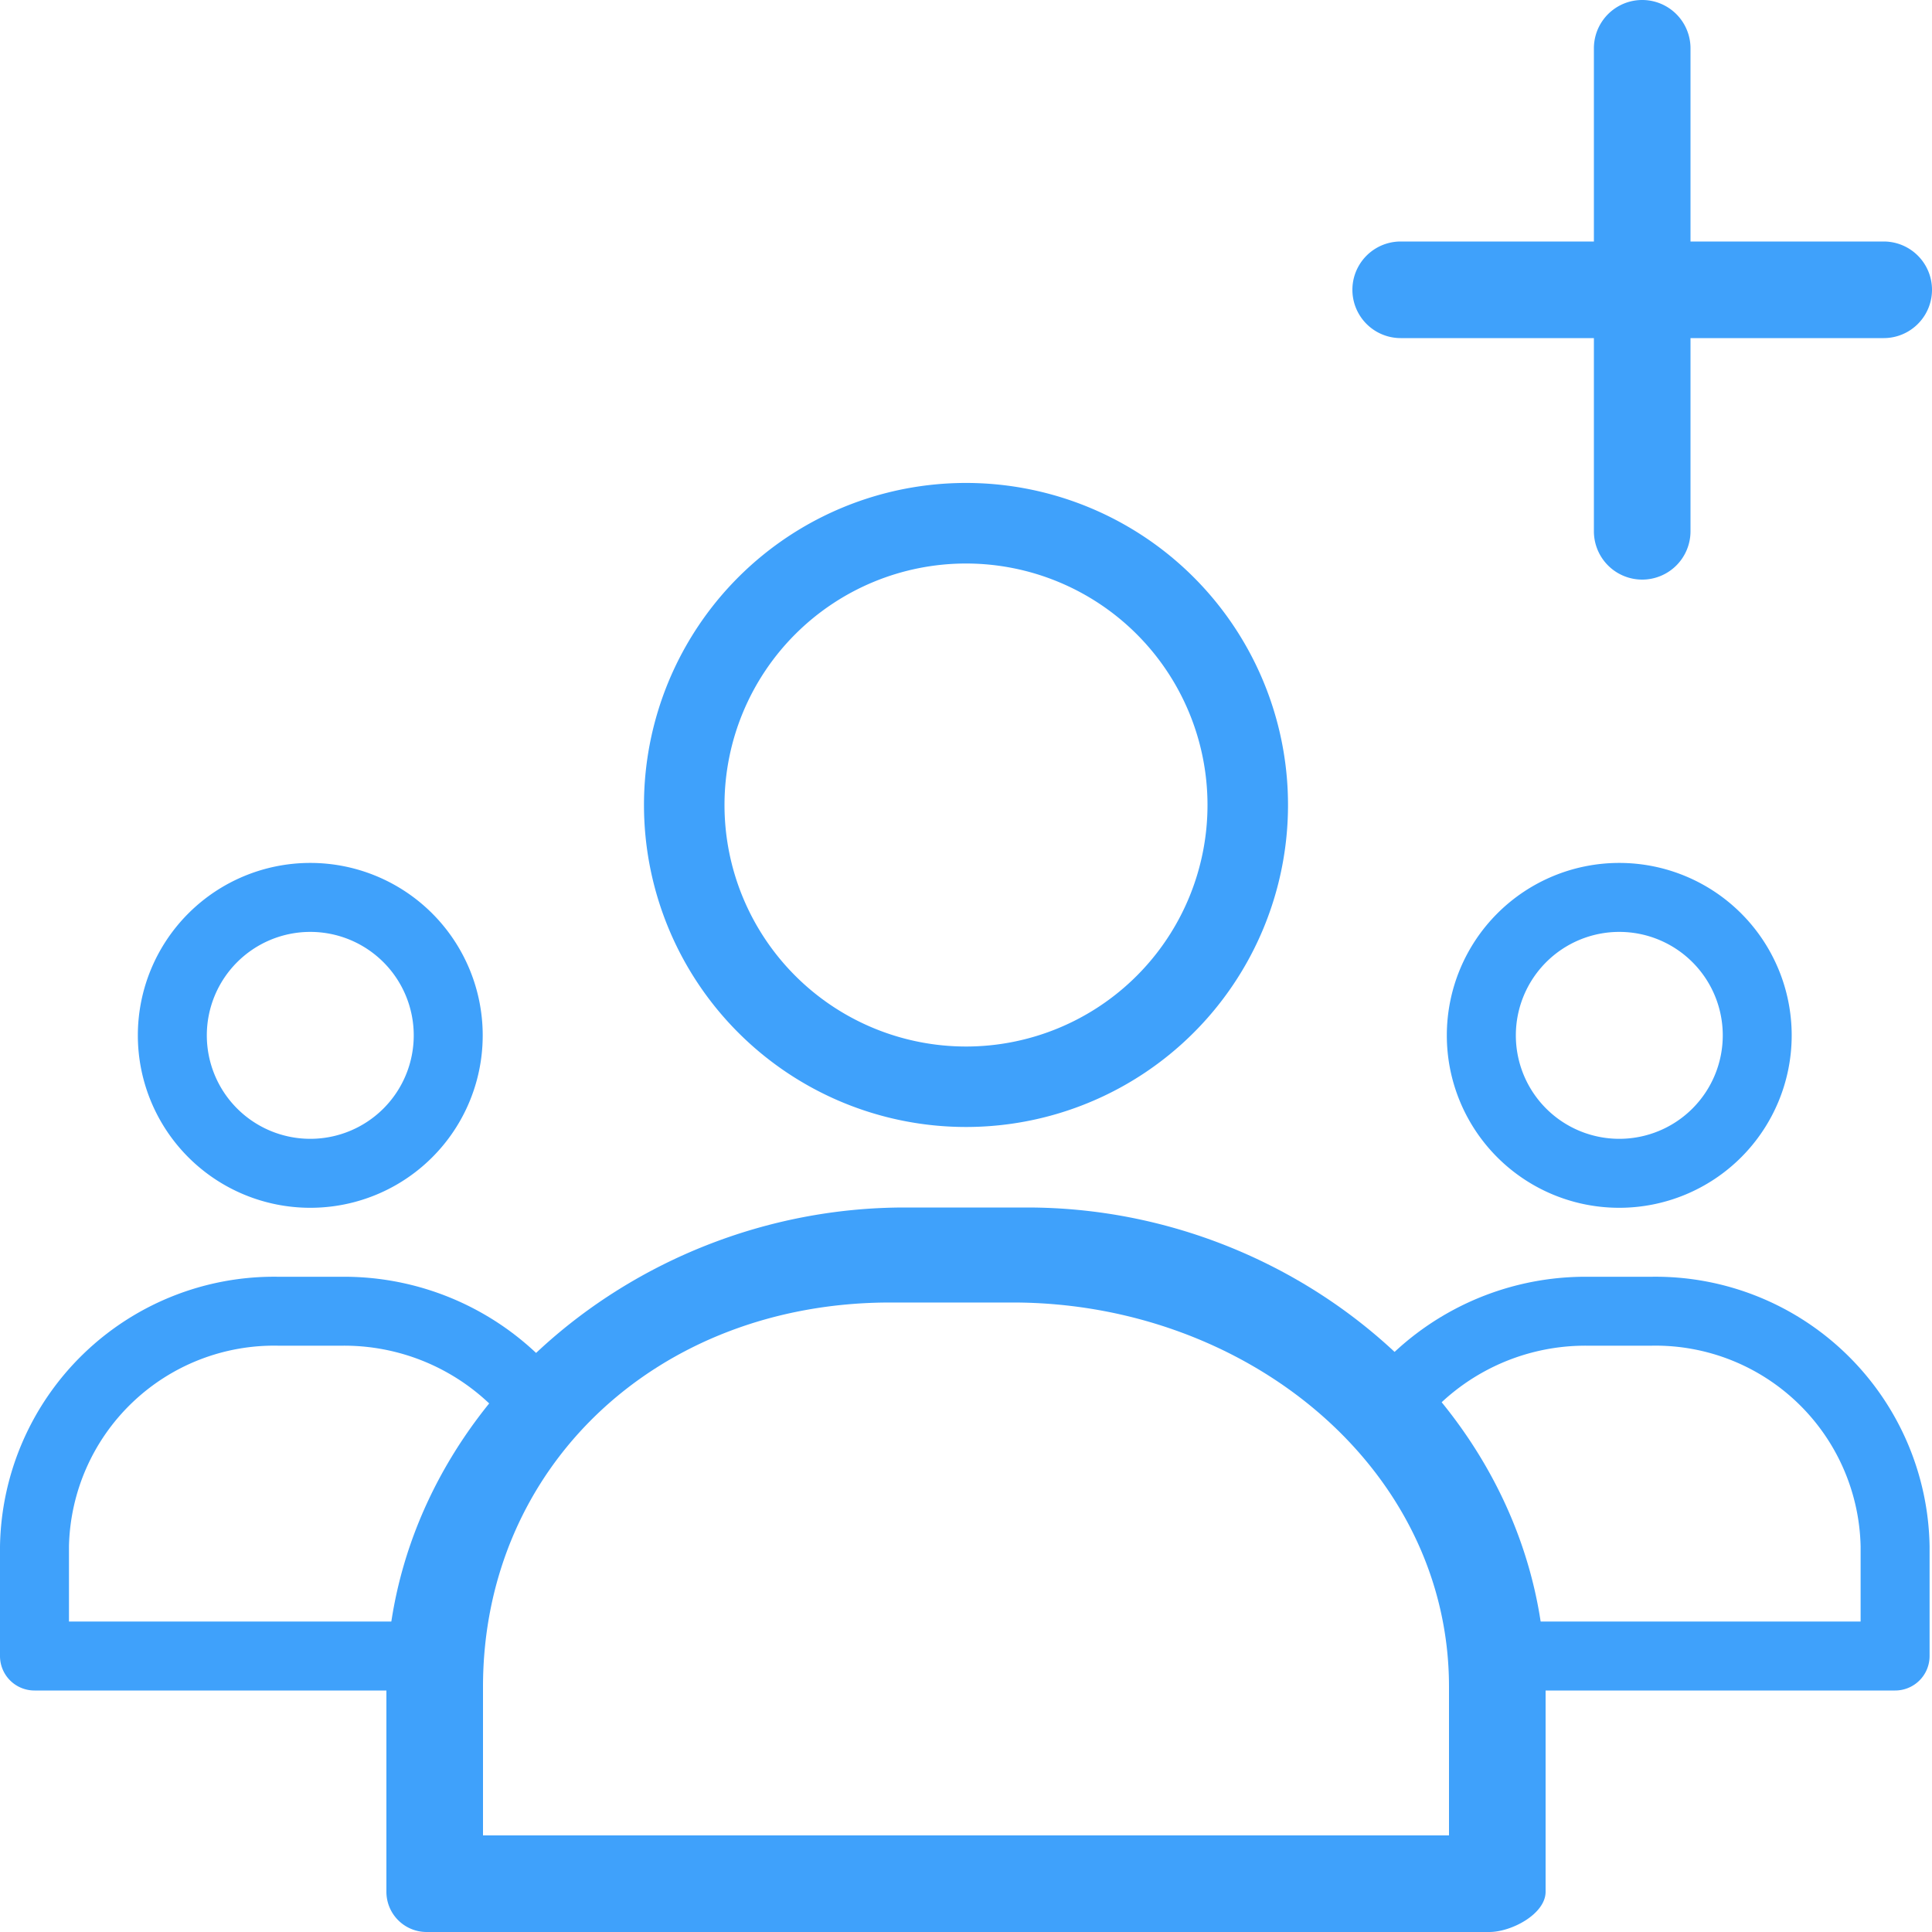
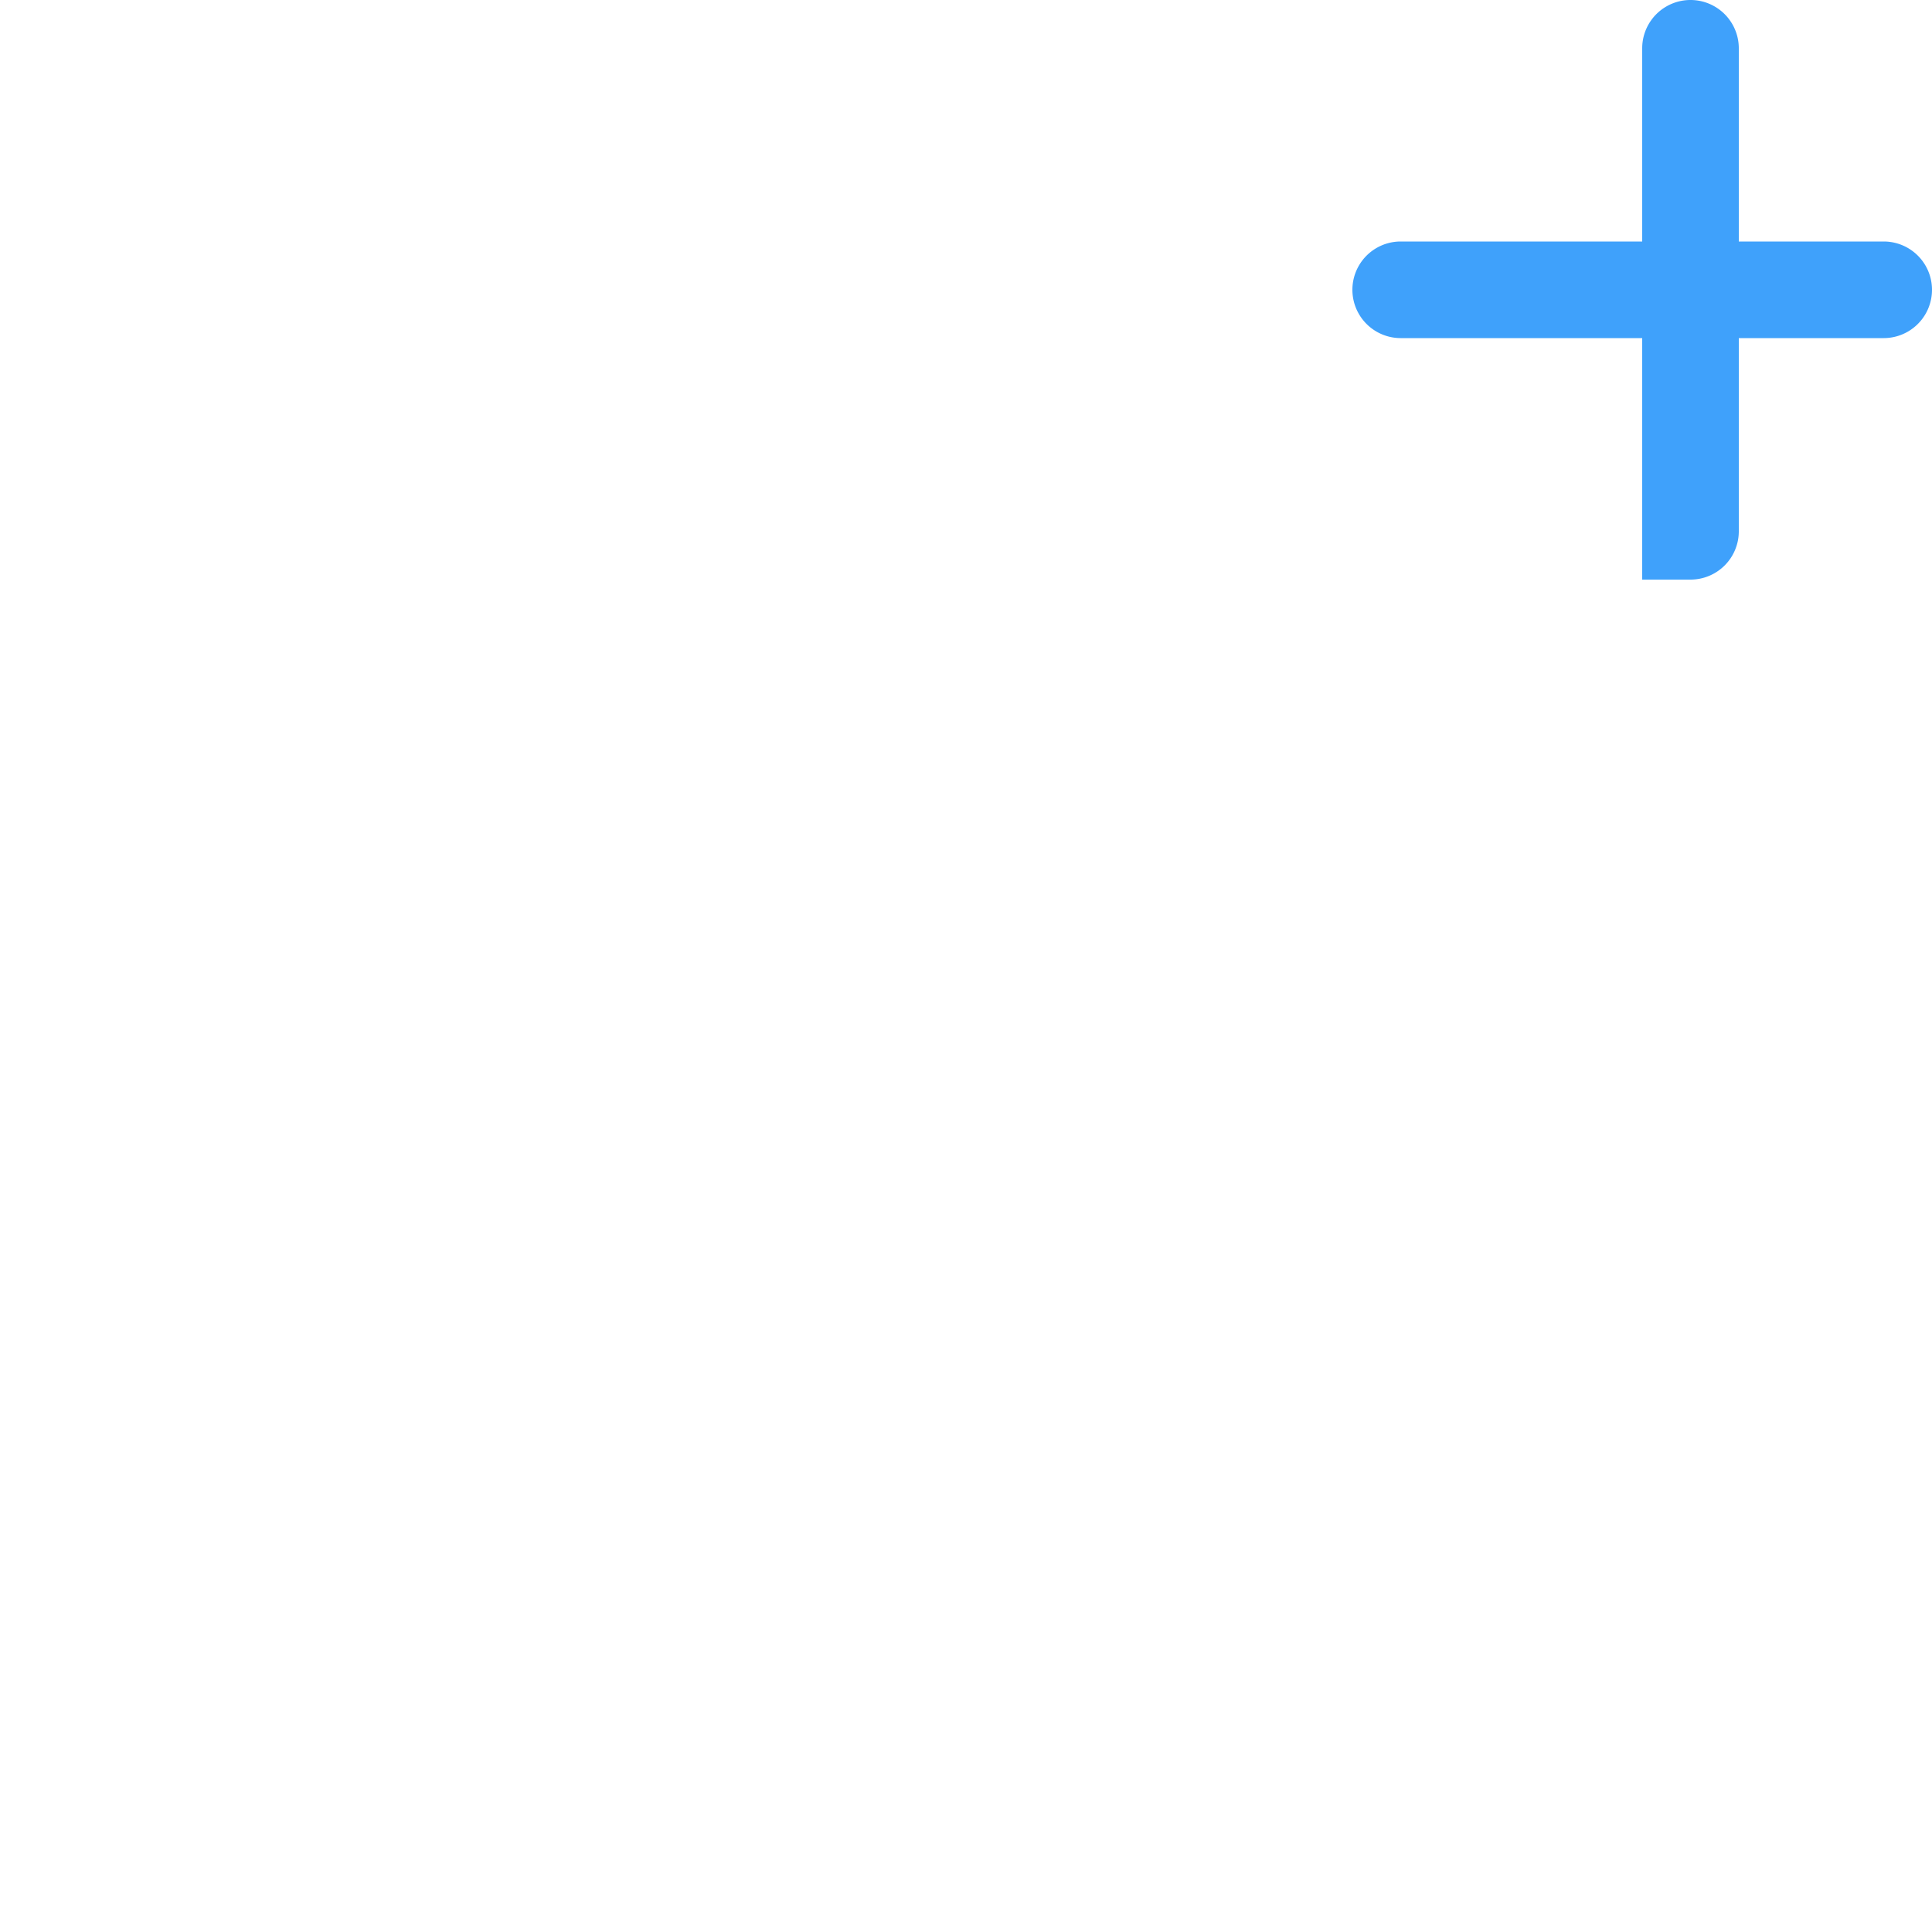
<svg xmlns="http://www.w3.org/2000/svg" width="40" height="40" viewBox="0 0 40 40">
-   <path d="M33.525 23.578a2.142 2.142 0 1 0-2.141-2.142 2.141 2.141 0 0 0 2.141 2.142zm0 1.428a3.57 3.57 0 1 0-3.57-3.57 3.568 3.568 0 0 0 3.57 3.57zM28 29.018a5.8 5.8 0 0 1 4.858-2.584h1.334a5.675 5.675 0 0 1 5.758 5.58v2.272a.713.713 0 0 1-.714.714h-7.852v-.064a6.719 6.719 0 0 0-.14-1.364h7.278v-1.558a4.249 4.249 0 0 0-4.33-4.153h-1.334a4.365 4.365 0 0 0-3.72 2.026 7.589 7.589 0 0 0-1.138-.87zM8.566 21.436a2.142 2.142 0 1 0-2.142 2.142 2.141 2.141 0 0 0 2.142-2.142zm1.428 0a3.57 3.57 0 1 0-3.57 3.57 3.568 3.568 0 0 0 3.57-3.57zM11.95 29.018a5.8 5.8 0 0 0-4.858-2.584H5.757A5.675 5.675 0 0 0 0 32.014v2.272A.713.713 0 0 0 .714 35h7.852v-.064a6.719 6.719 0 0 1 .14-1.364H1.428v-1.558a4.249 4.249 0 0 1 4.33-4.153h1.334a4.365 4.365 0 0 1 3.72 2.026 7.589 7.589 0 0 1 1.138-.87z" fill="#3fa1fb" fill-rule="evenodd" />
-   <path d="M10 38v-3.075c0-4.552 3.6-7.958 8.433-7.958h2.534c4.827 0 9.033 3.412 9.033 7.958V38zm22-3.075C32 29.439 26.996 25 21.267 25h-2.534C12.998 25 8 29.433 8 34.925v4.241a.833.833 0 0 0 .834.834h22c.46 0 1.166-.373 1.166-.834zM20 21.667a5 5 0 1 0-5-5 5.001 5.001 0 0 0 5 5zm0 1.666a6.667 6.667 0 1 0-6.667-6.666A6.668 6.668 0 0 0 20 23.333z" fill="#3fa1fb" fill-rule="evenodd" />
-   <path fill="#3fa1fb" d="M34 1v10M34 12a1 1 0 0 1-1-1V1a1 1 0 0 1 2 0v10a1 1 0 0 1-1 1zM29 6h10" />
+   <path fill="#3fa1fb" d="M34 1v10M34 12V1a1 1 0 0 1 2 0v10a1 1 0 0 1-1 1zM29 6h10" />
  <path d="M39 7H29a1 1 0 0 1 0-2h10a1 1 0 0 1 0 2z" fill="#3fa1fb" />
</svg>